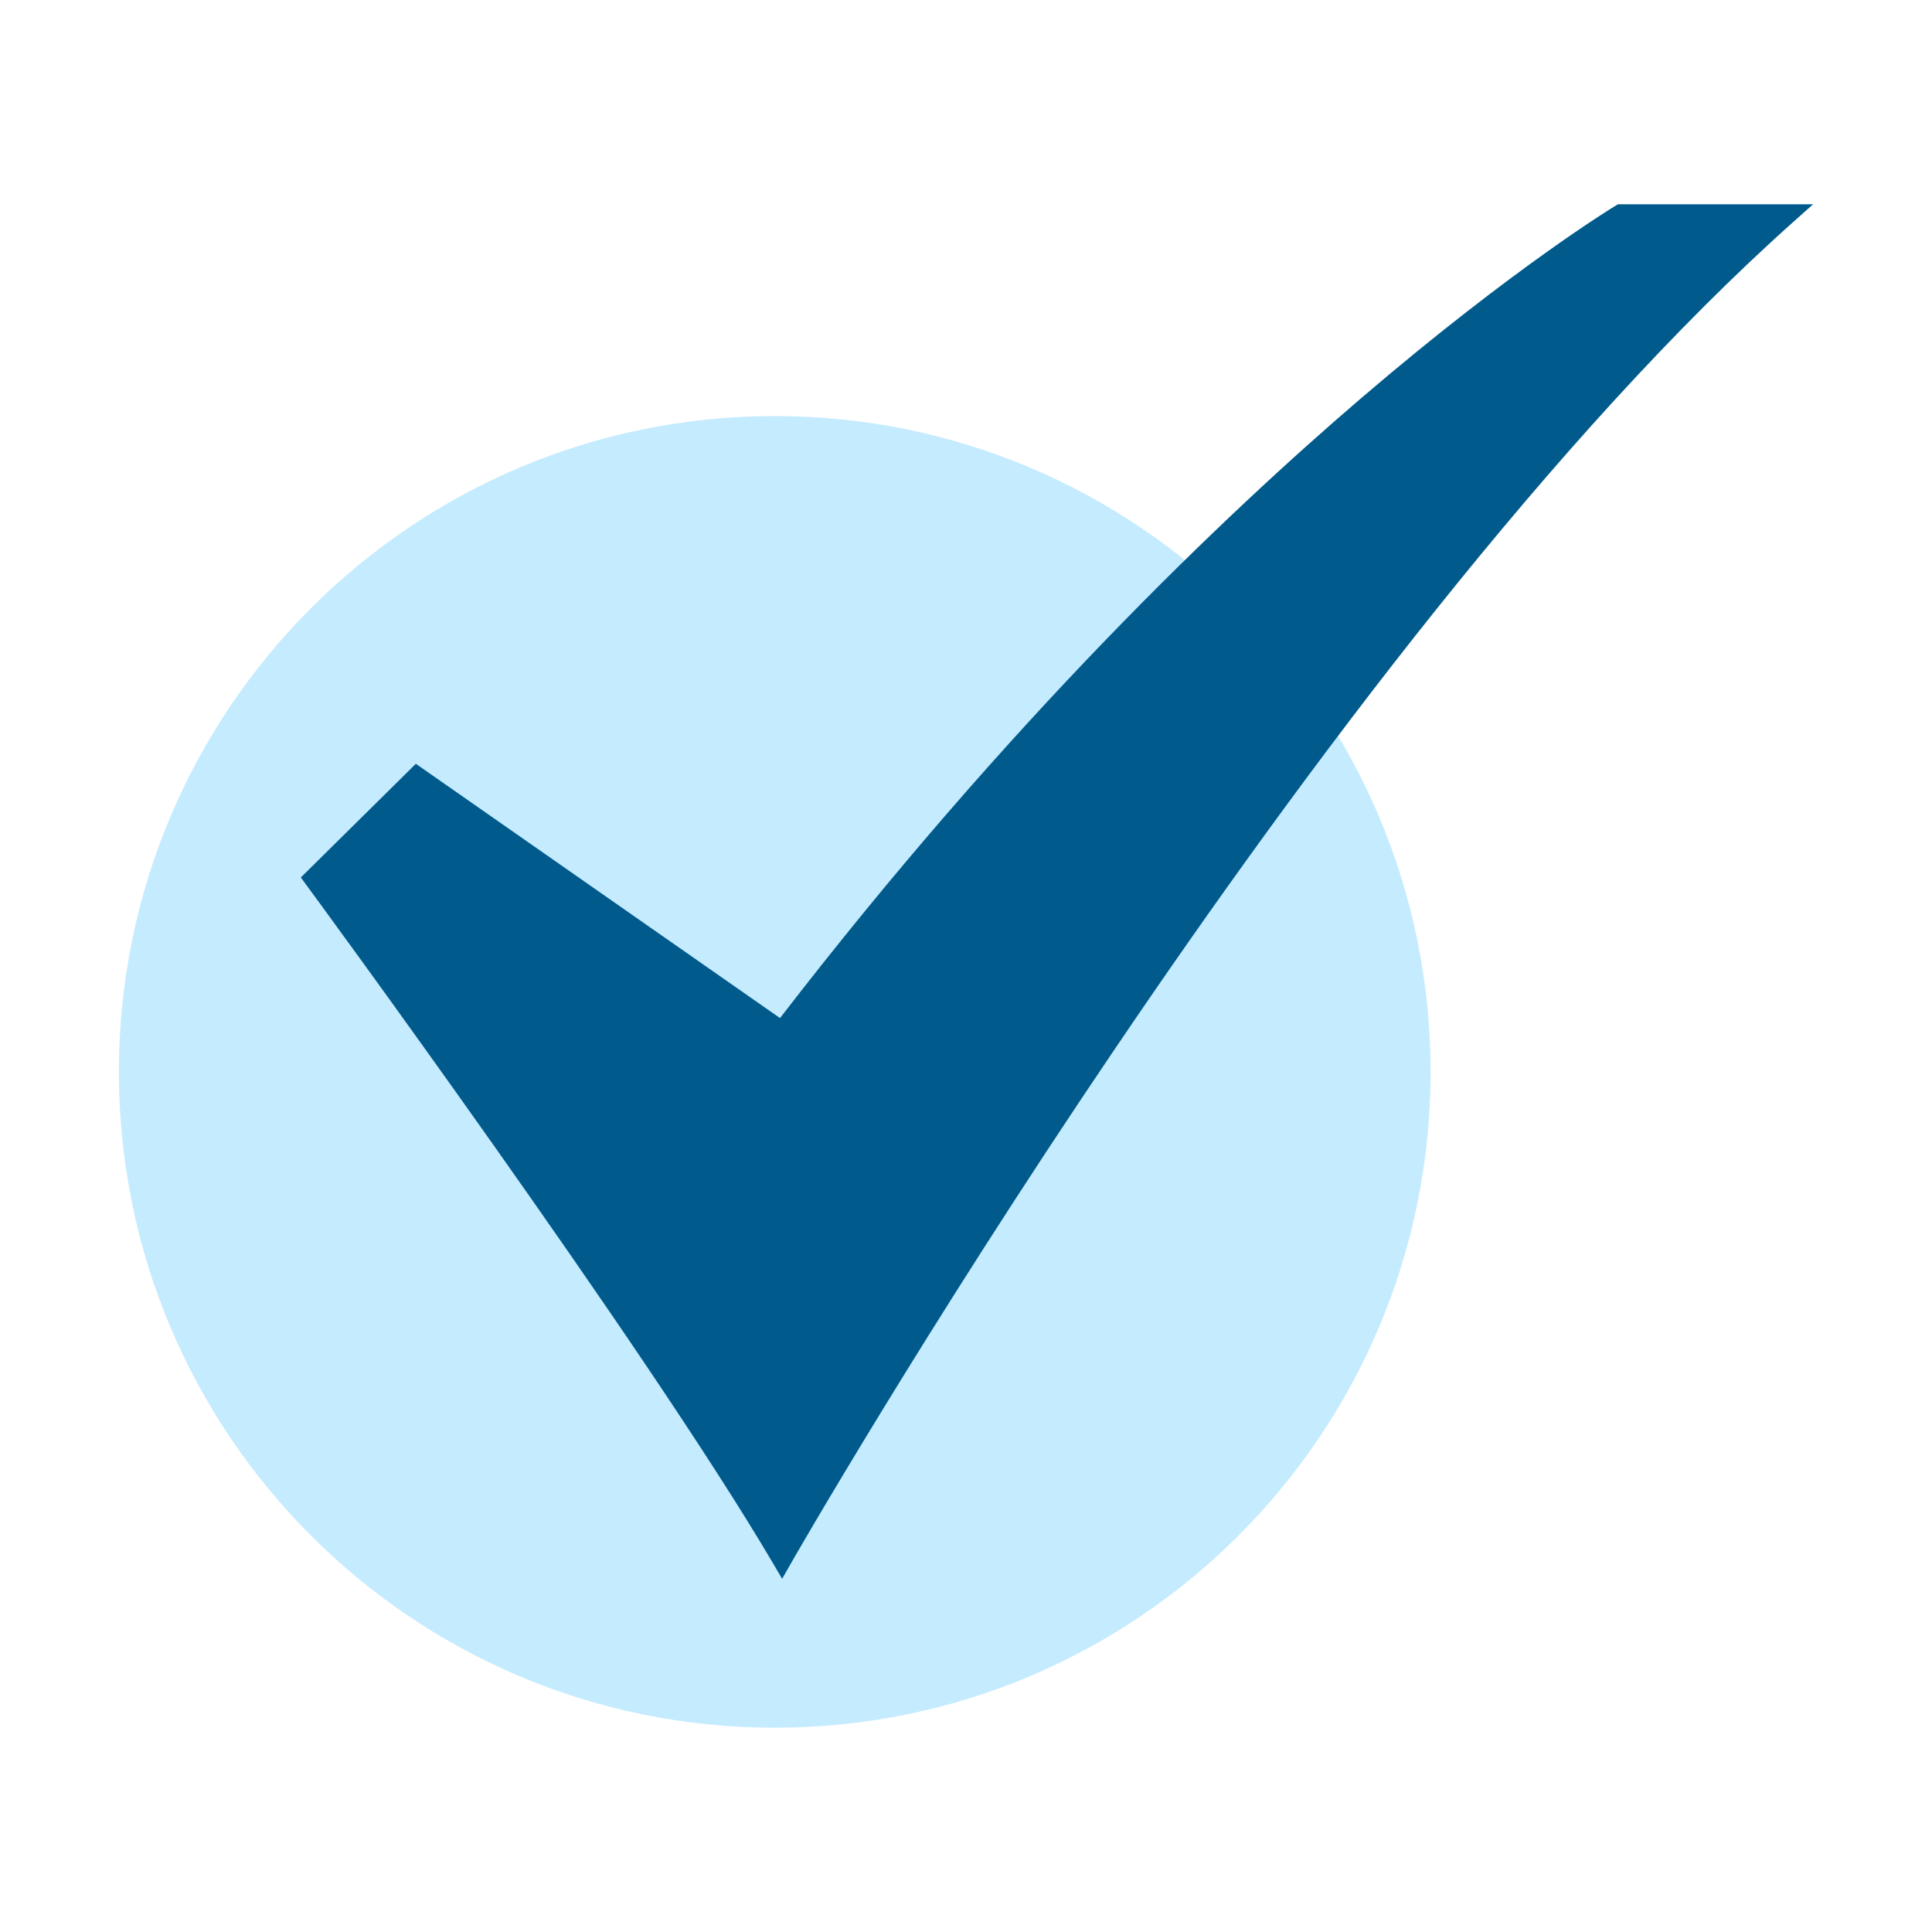
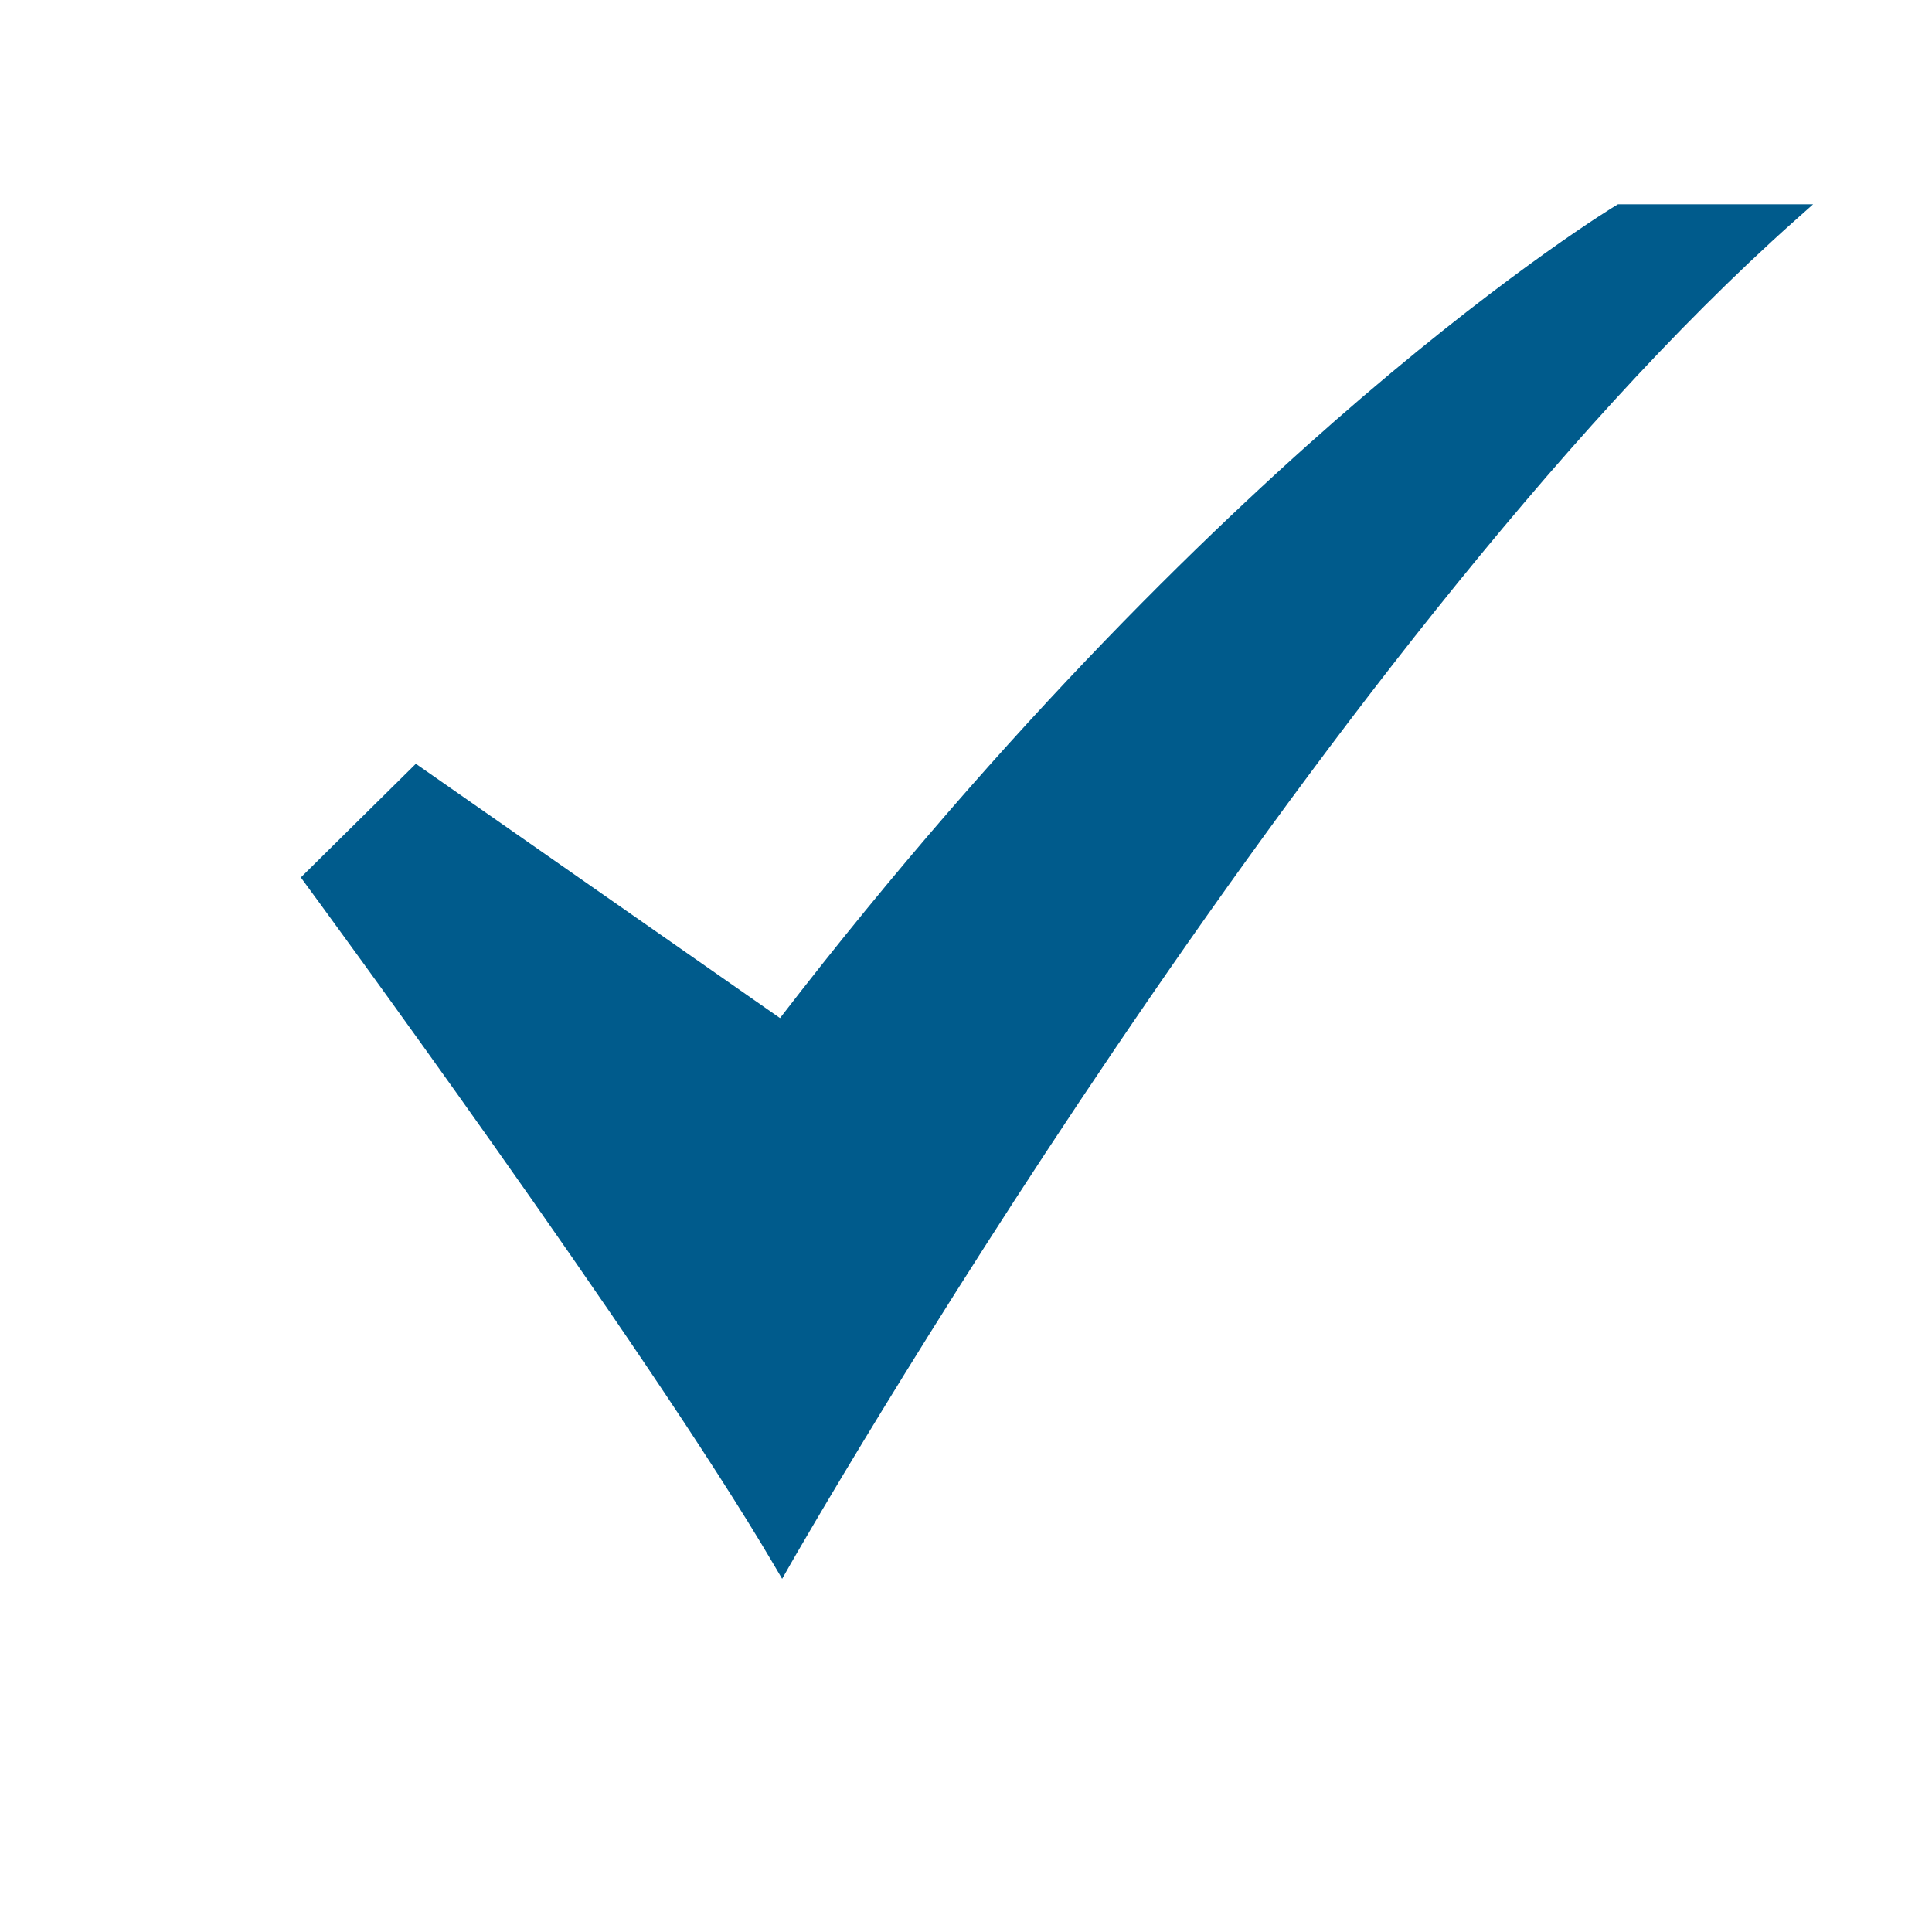
<svg xmlns="http://www.w3.org/2000/svg" width="42" height="42" viewBox="0 0 42 42" fill="none">
-   <path d="M16.842 37.559C24.716 37.559 31.099 31.176 31.099 23.302C31.099 15.428 24.716 9.045 16.842 9.045C8.968 9.045 2.585 15.428 2.585 23.302C2.585 31.176 8.968 37.559 16.842 37.559Z" fill="#C5EBFF" />
  <path d="M17.003 34.322L16.822 34.014C14.06 29.307 6.72 19.32 6.645 19.219L6.54 19.075L9.04 16.604L16.957 22.132C21.941 15.664 26.591 11.221 29.624 8.627C32.942 5.789 35.102 4.483 35.124 4.47L35.173 4.441H39.415L39.01 4.802C28.589 14.084 17.293 33.813 17.18 34.011L17.003 34.322Z" fill="#005B8C" />
</svg>